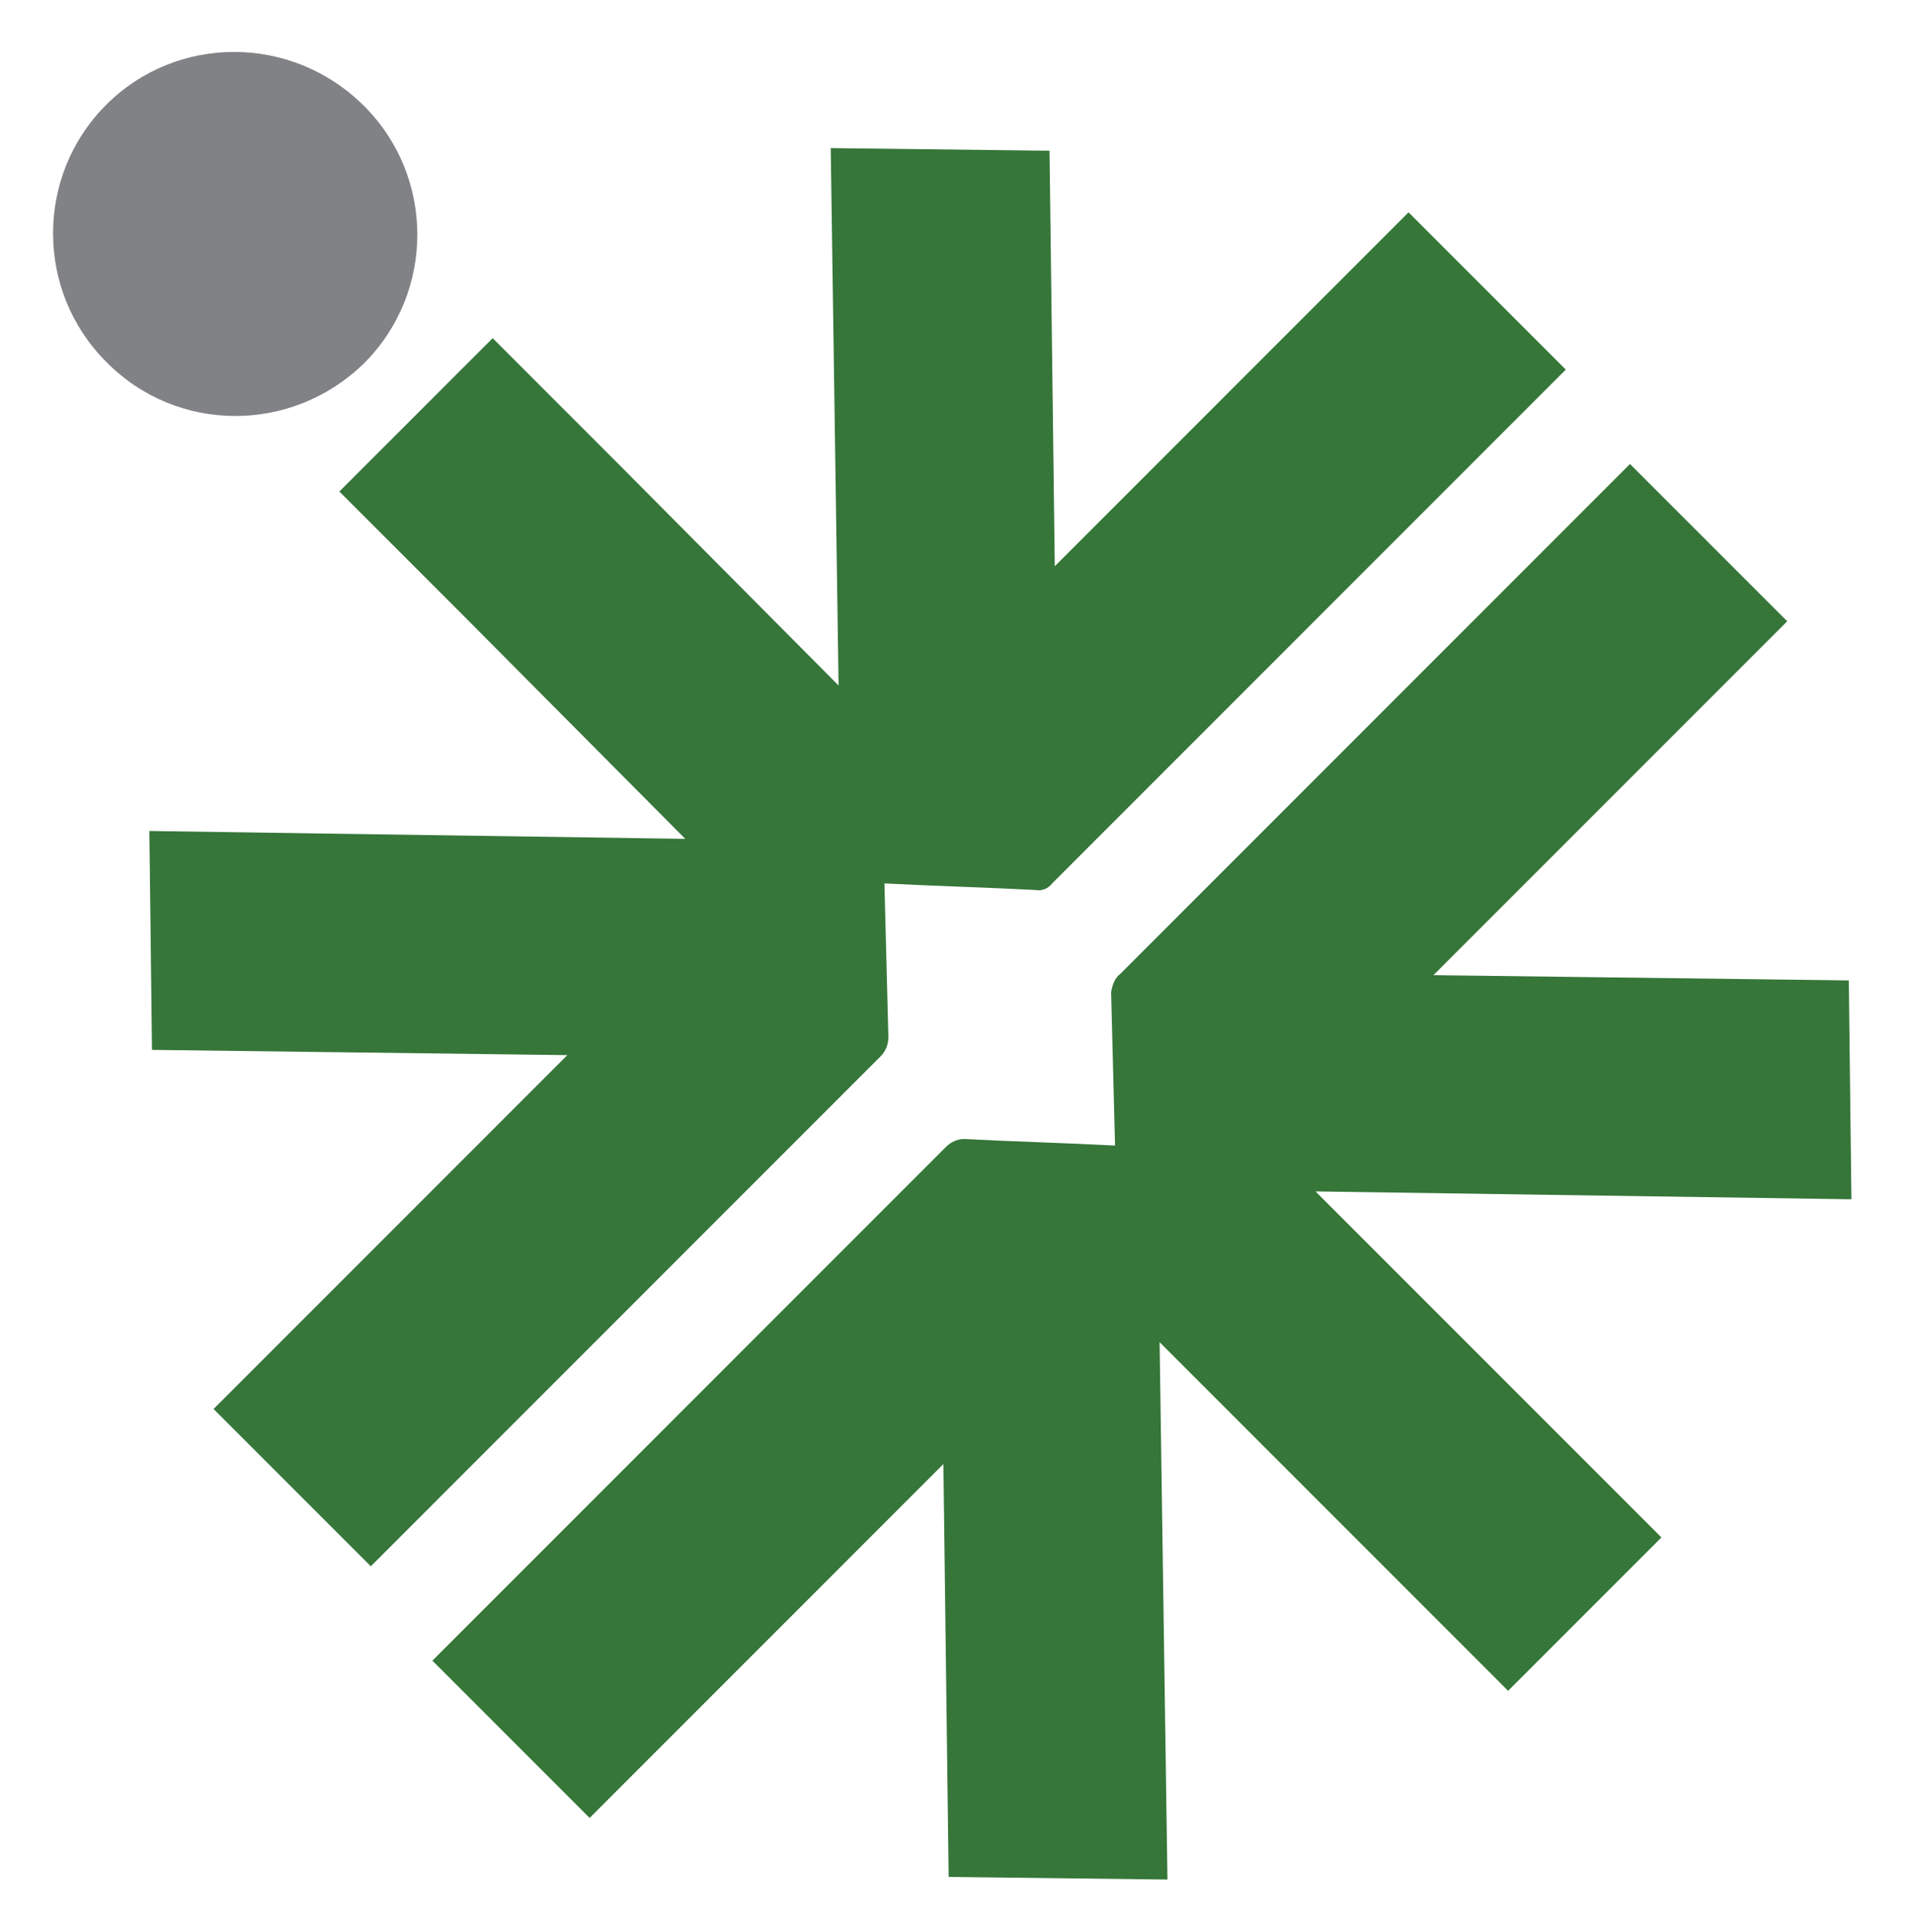
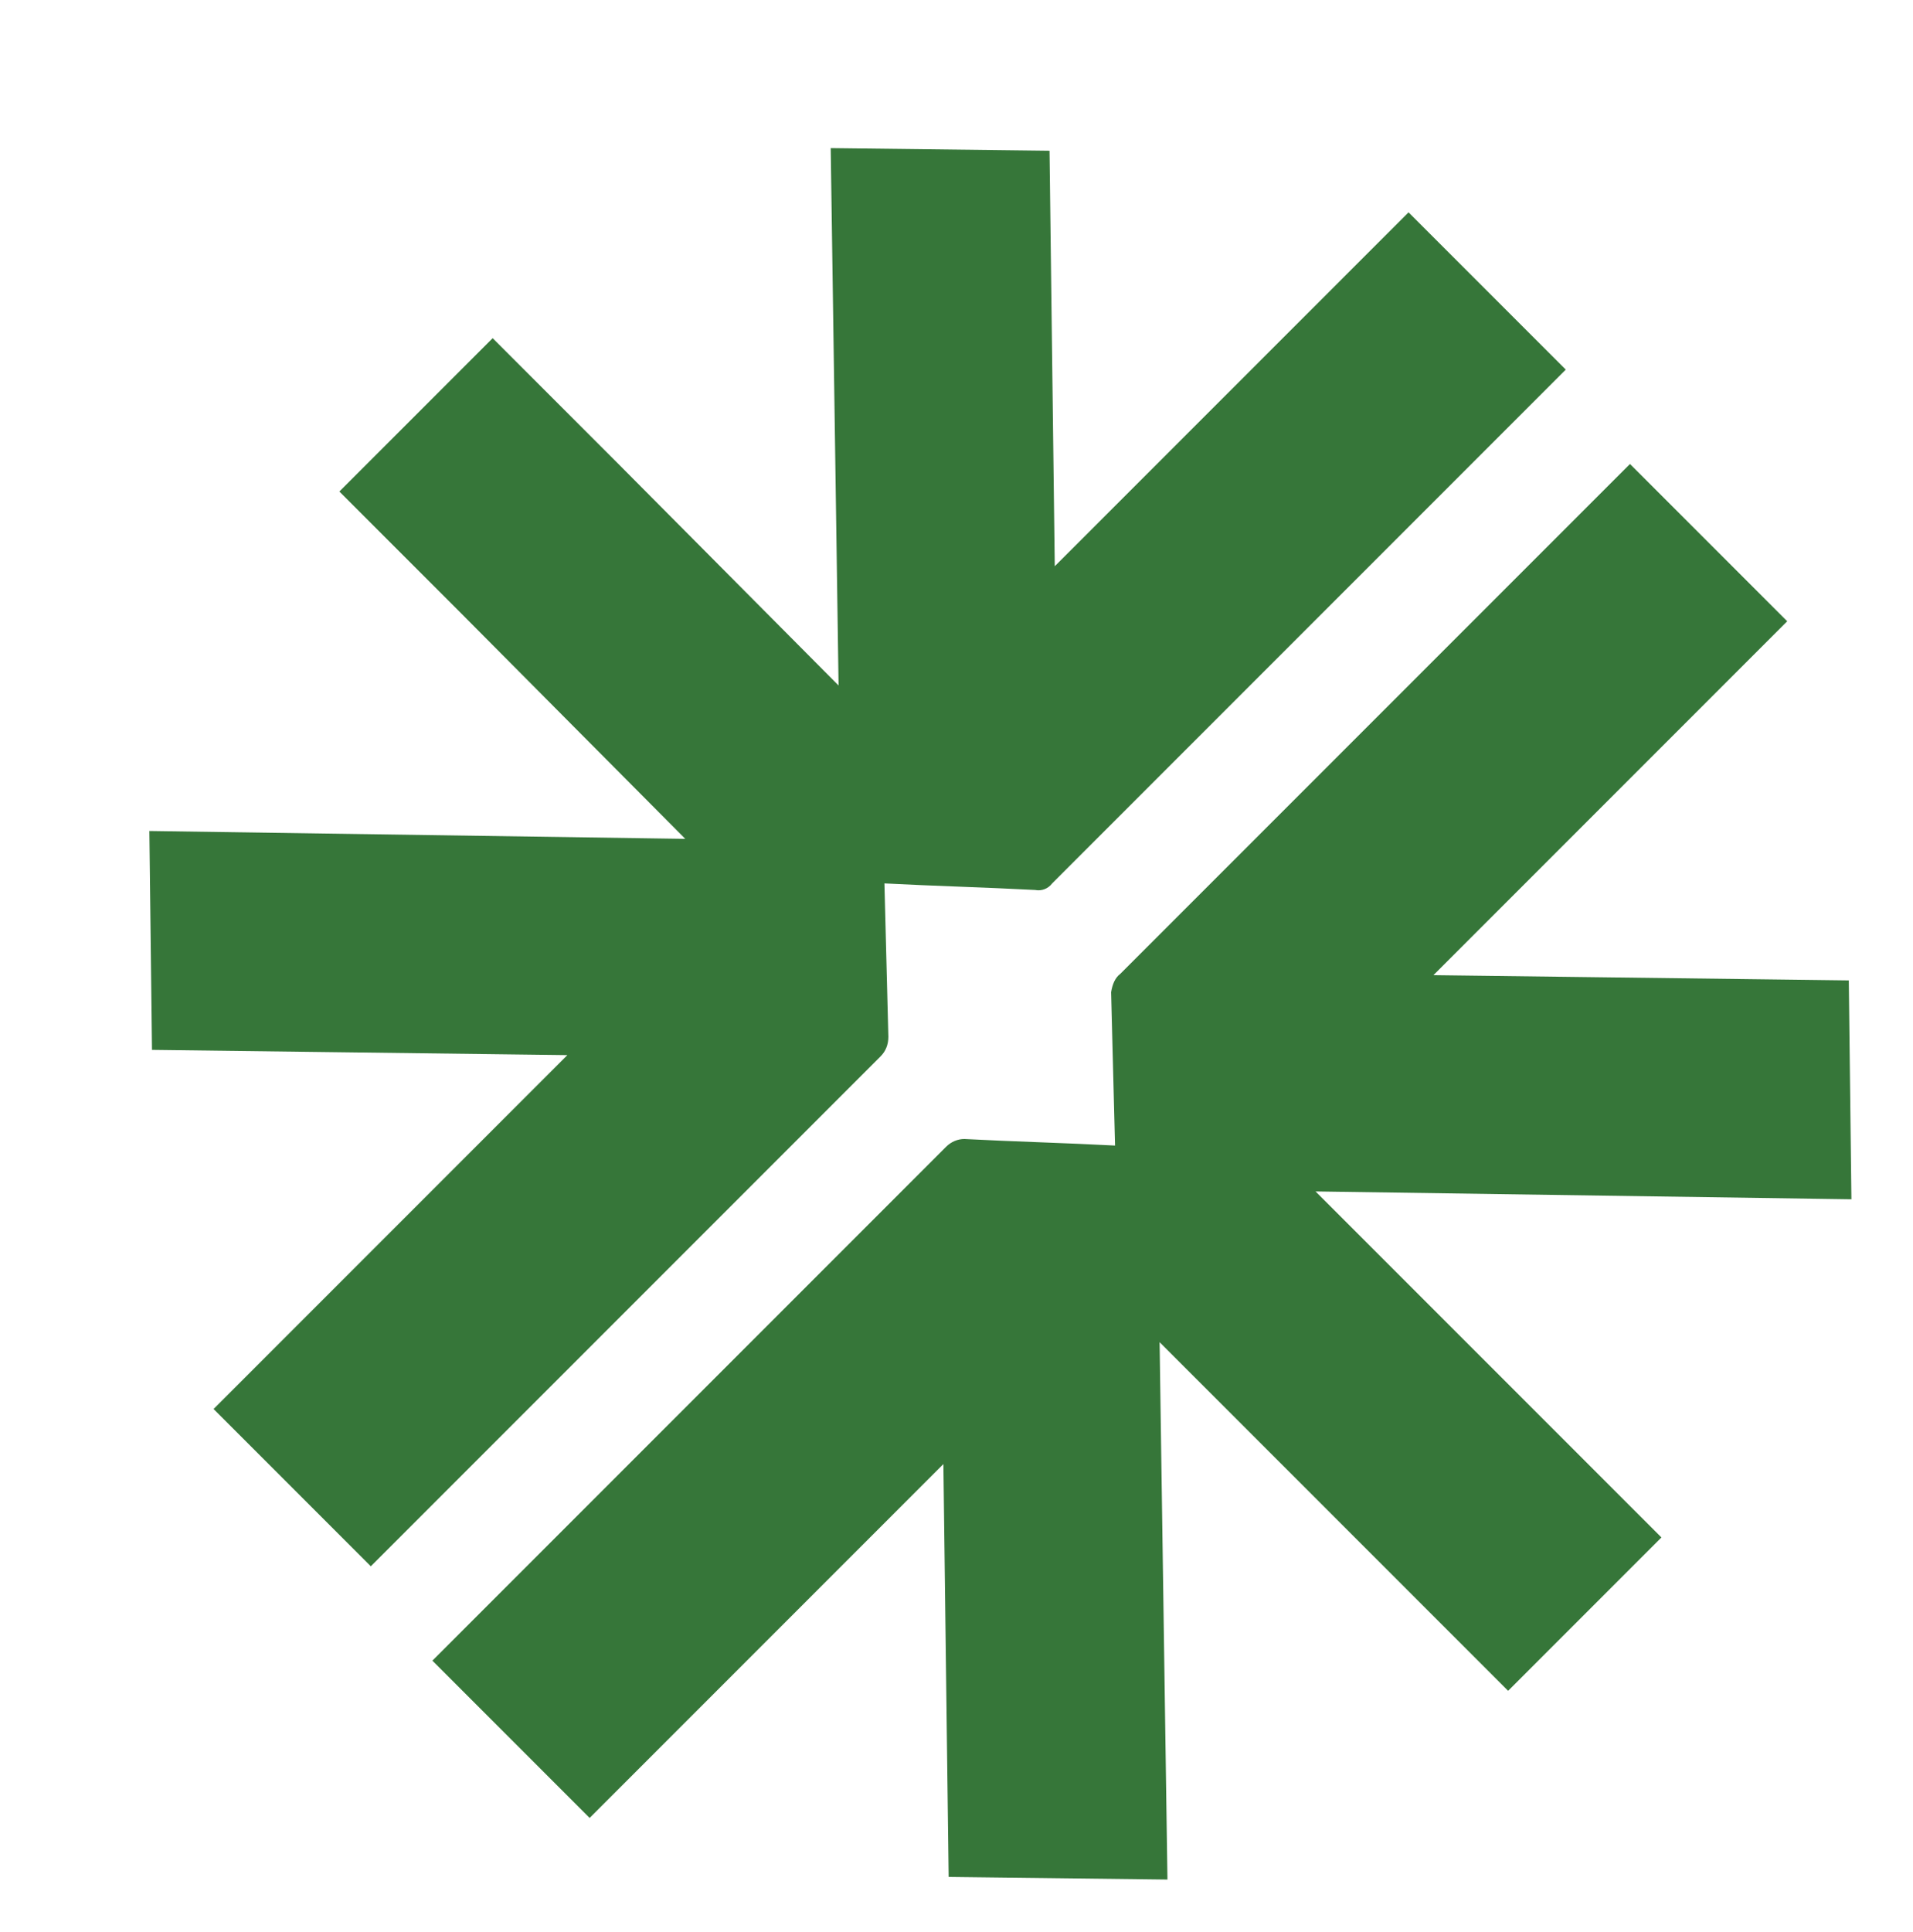
<svg xmlns="http://www.w3.org/2000/svg" id="Layer_1" x="0px" y="0px" viewBox="0 0 146 147.4" style="enable-background:new 0 0 146 147.4;" xml:space="preserve">
  <style type="text/css">	.st0{fill:#367639;}	.st1{fill:#808285;}</style>
  <path class="st0" d="M67.2,80.6l-38.9,38.9l-12-12l27-27l-31.7-0.4l-0.2-16.7l40.9,0.6L35.2,46.8l-3.6-3.6l-5.7-5.7l11.7-11.7 l9.4,9.4l0,0L64,52.3l-0.6-41l16.7,0.2l0.4,31.7l27-27l12,12c-13.1,13.1-26.1,26.1-39.2,39.2C80,67.8,79.5,68,79,67.9 c-3.8-0.2-7.7-0.3-11.5-0.5l0.3,11.7C67.8,79.7,67.6,80.2,67.2,80.6z" />
-   <path class="st1" d="M27.8,27.7c5.4-5.4,5.4-14.2,0-19.6C22.3,2.6,13.5,2.6,8.1,8c-5.4,5.4-5.4,14.2,0,19.6 C13.5,33.1,22.3,33.1,27.8,27.7z" />
  <path class="st0" d="M85.5,74.3l38.9-38.9l12,12l-27,27l31.7,0.4l0.2,16.7l-40.9-0.6l17.1,17.1l3.6,3.6l5.7,5.7l-11.7,11.7l-9.4-9.4 l0,0l-17.2-17.2l0.6,41l-16.7-0.2L72,111.7l-27,27l-12-12c13.1-13.1,26.1-26.1,39.2-39.2c0.4-0.4,0.9-0.6,1.4-0.6 c3.8,0.2,7.7,0.3,11.5,0.5l-0.3-11.7C84.9,75.1,85.1,74.6,85.5,74.3z" />
</svg>